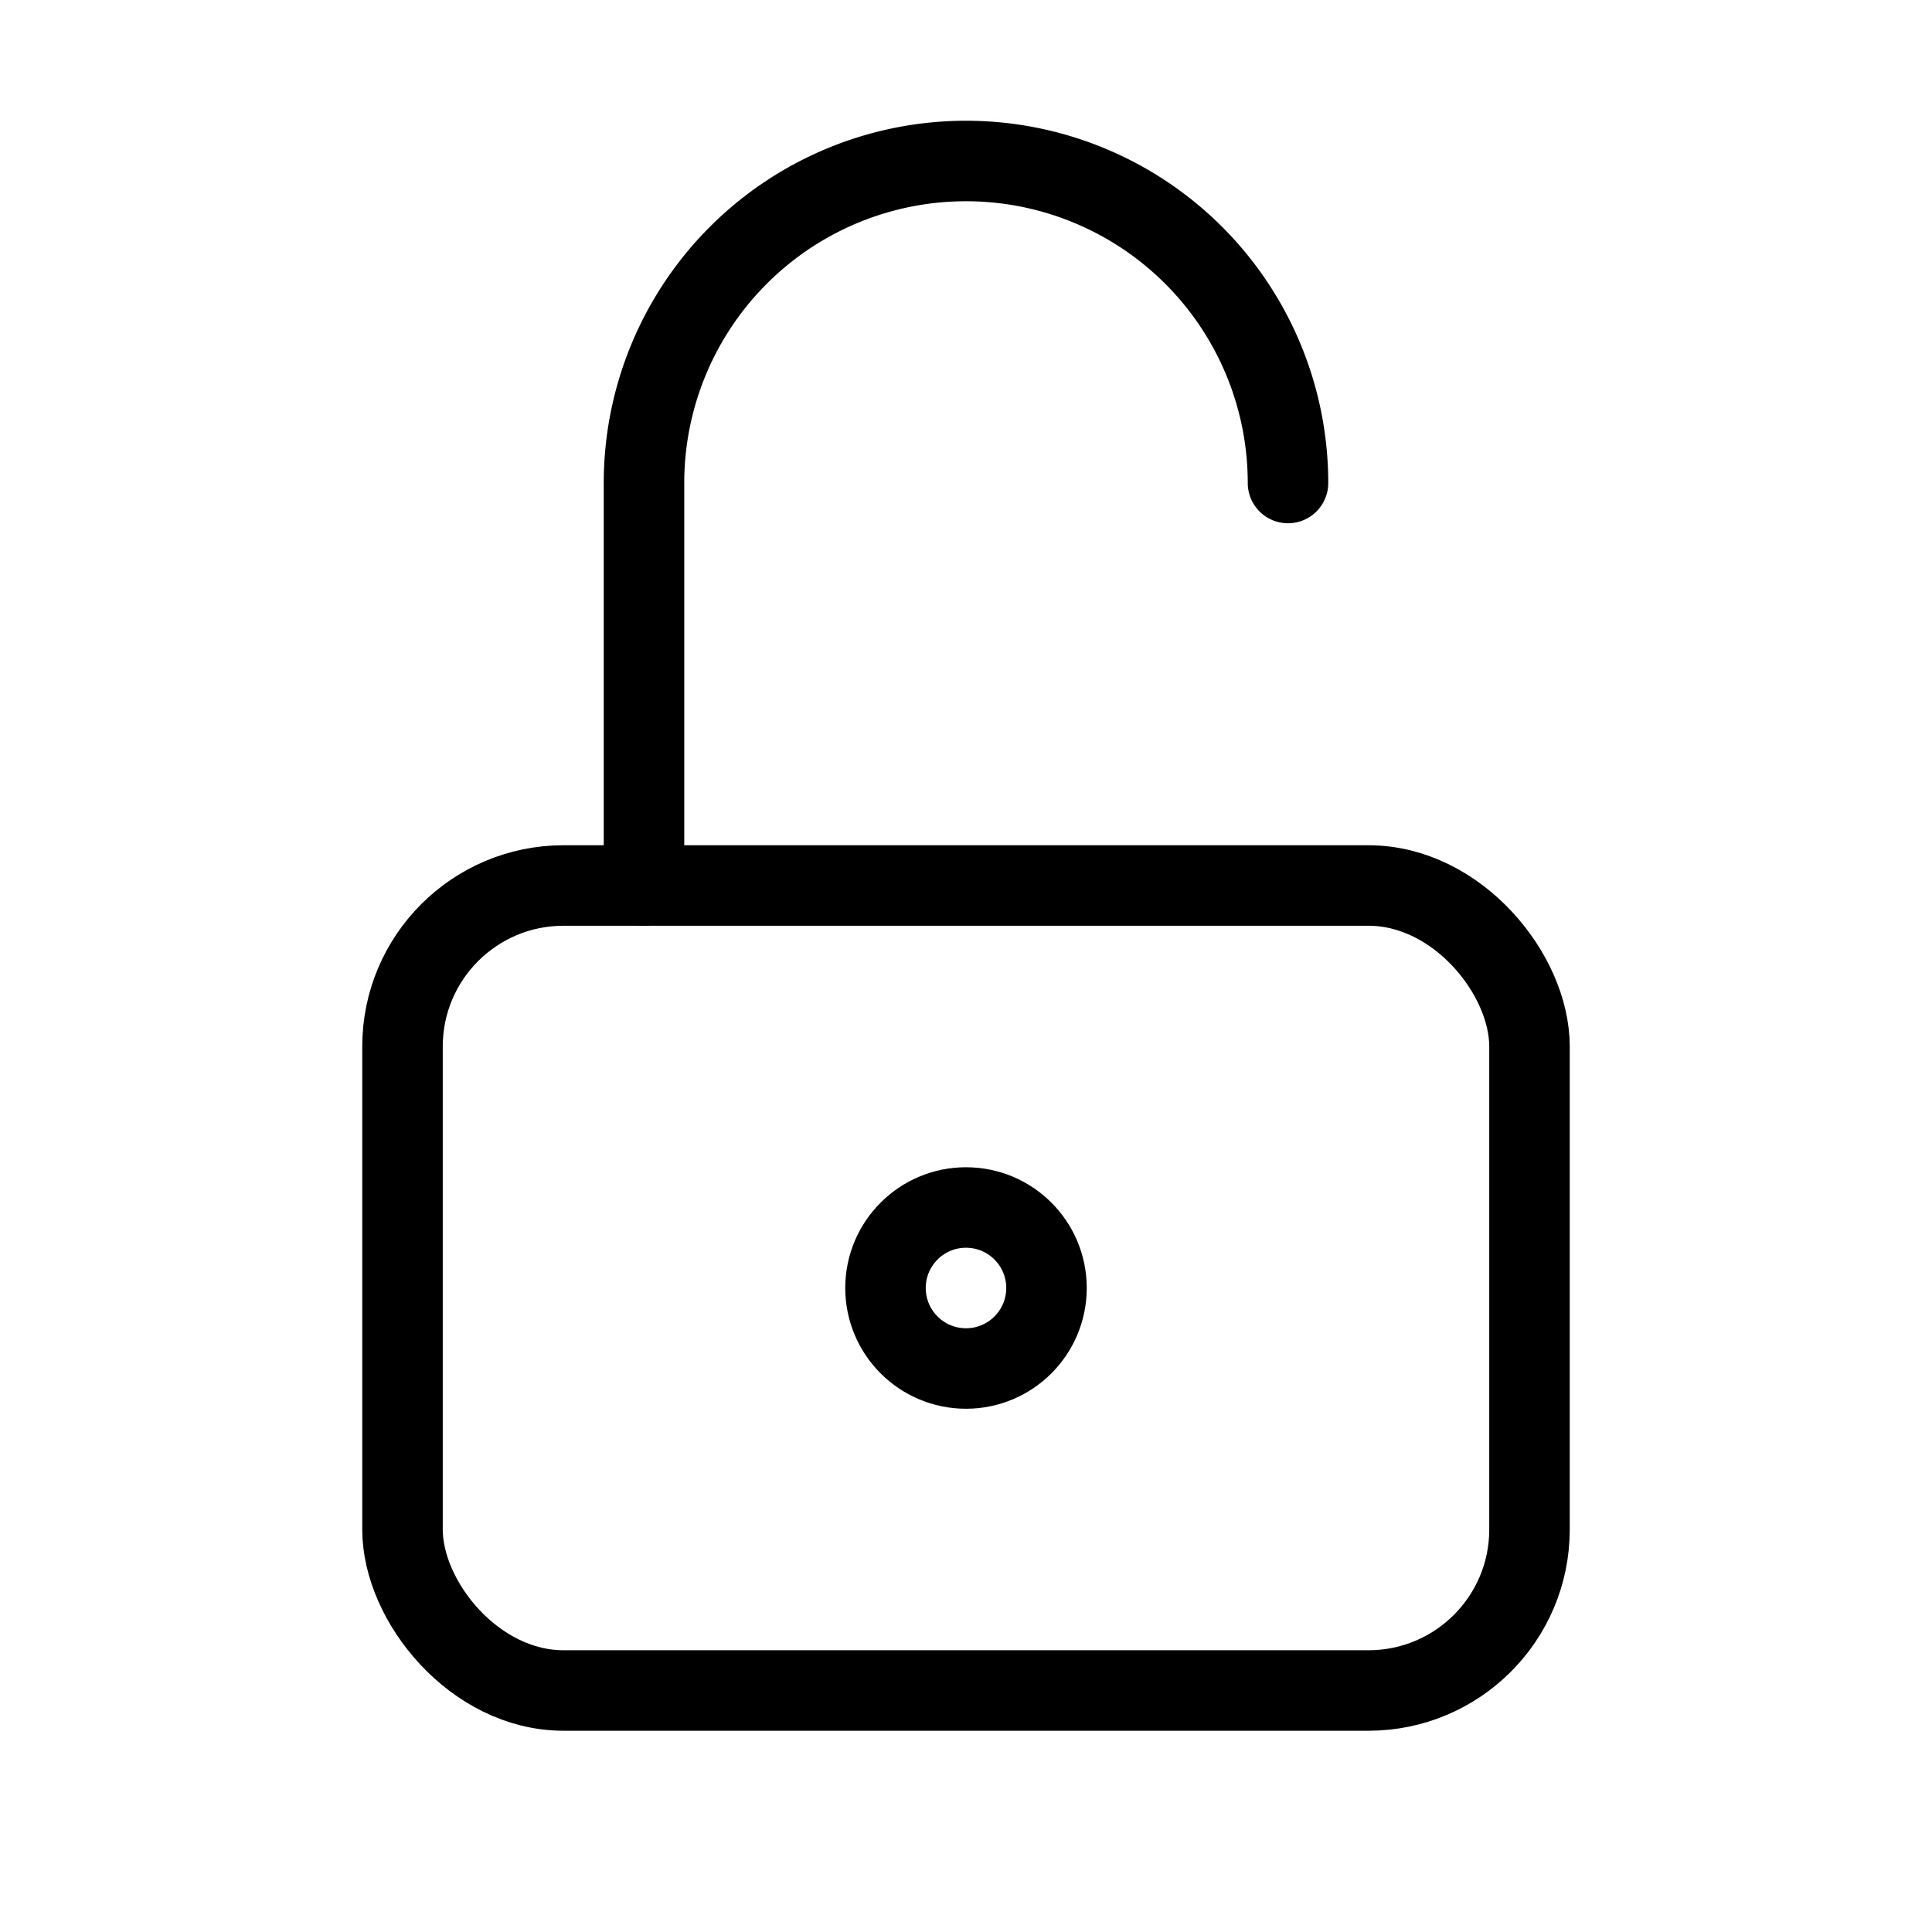
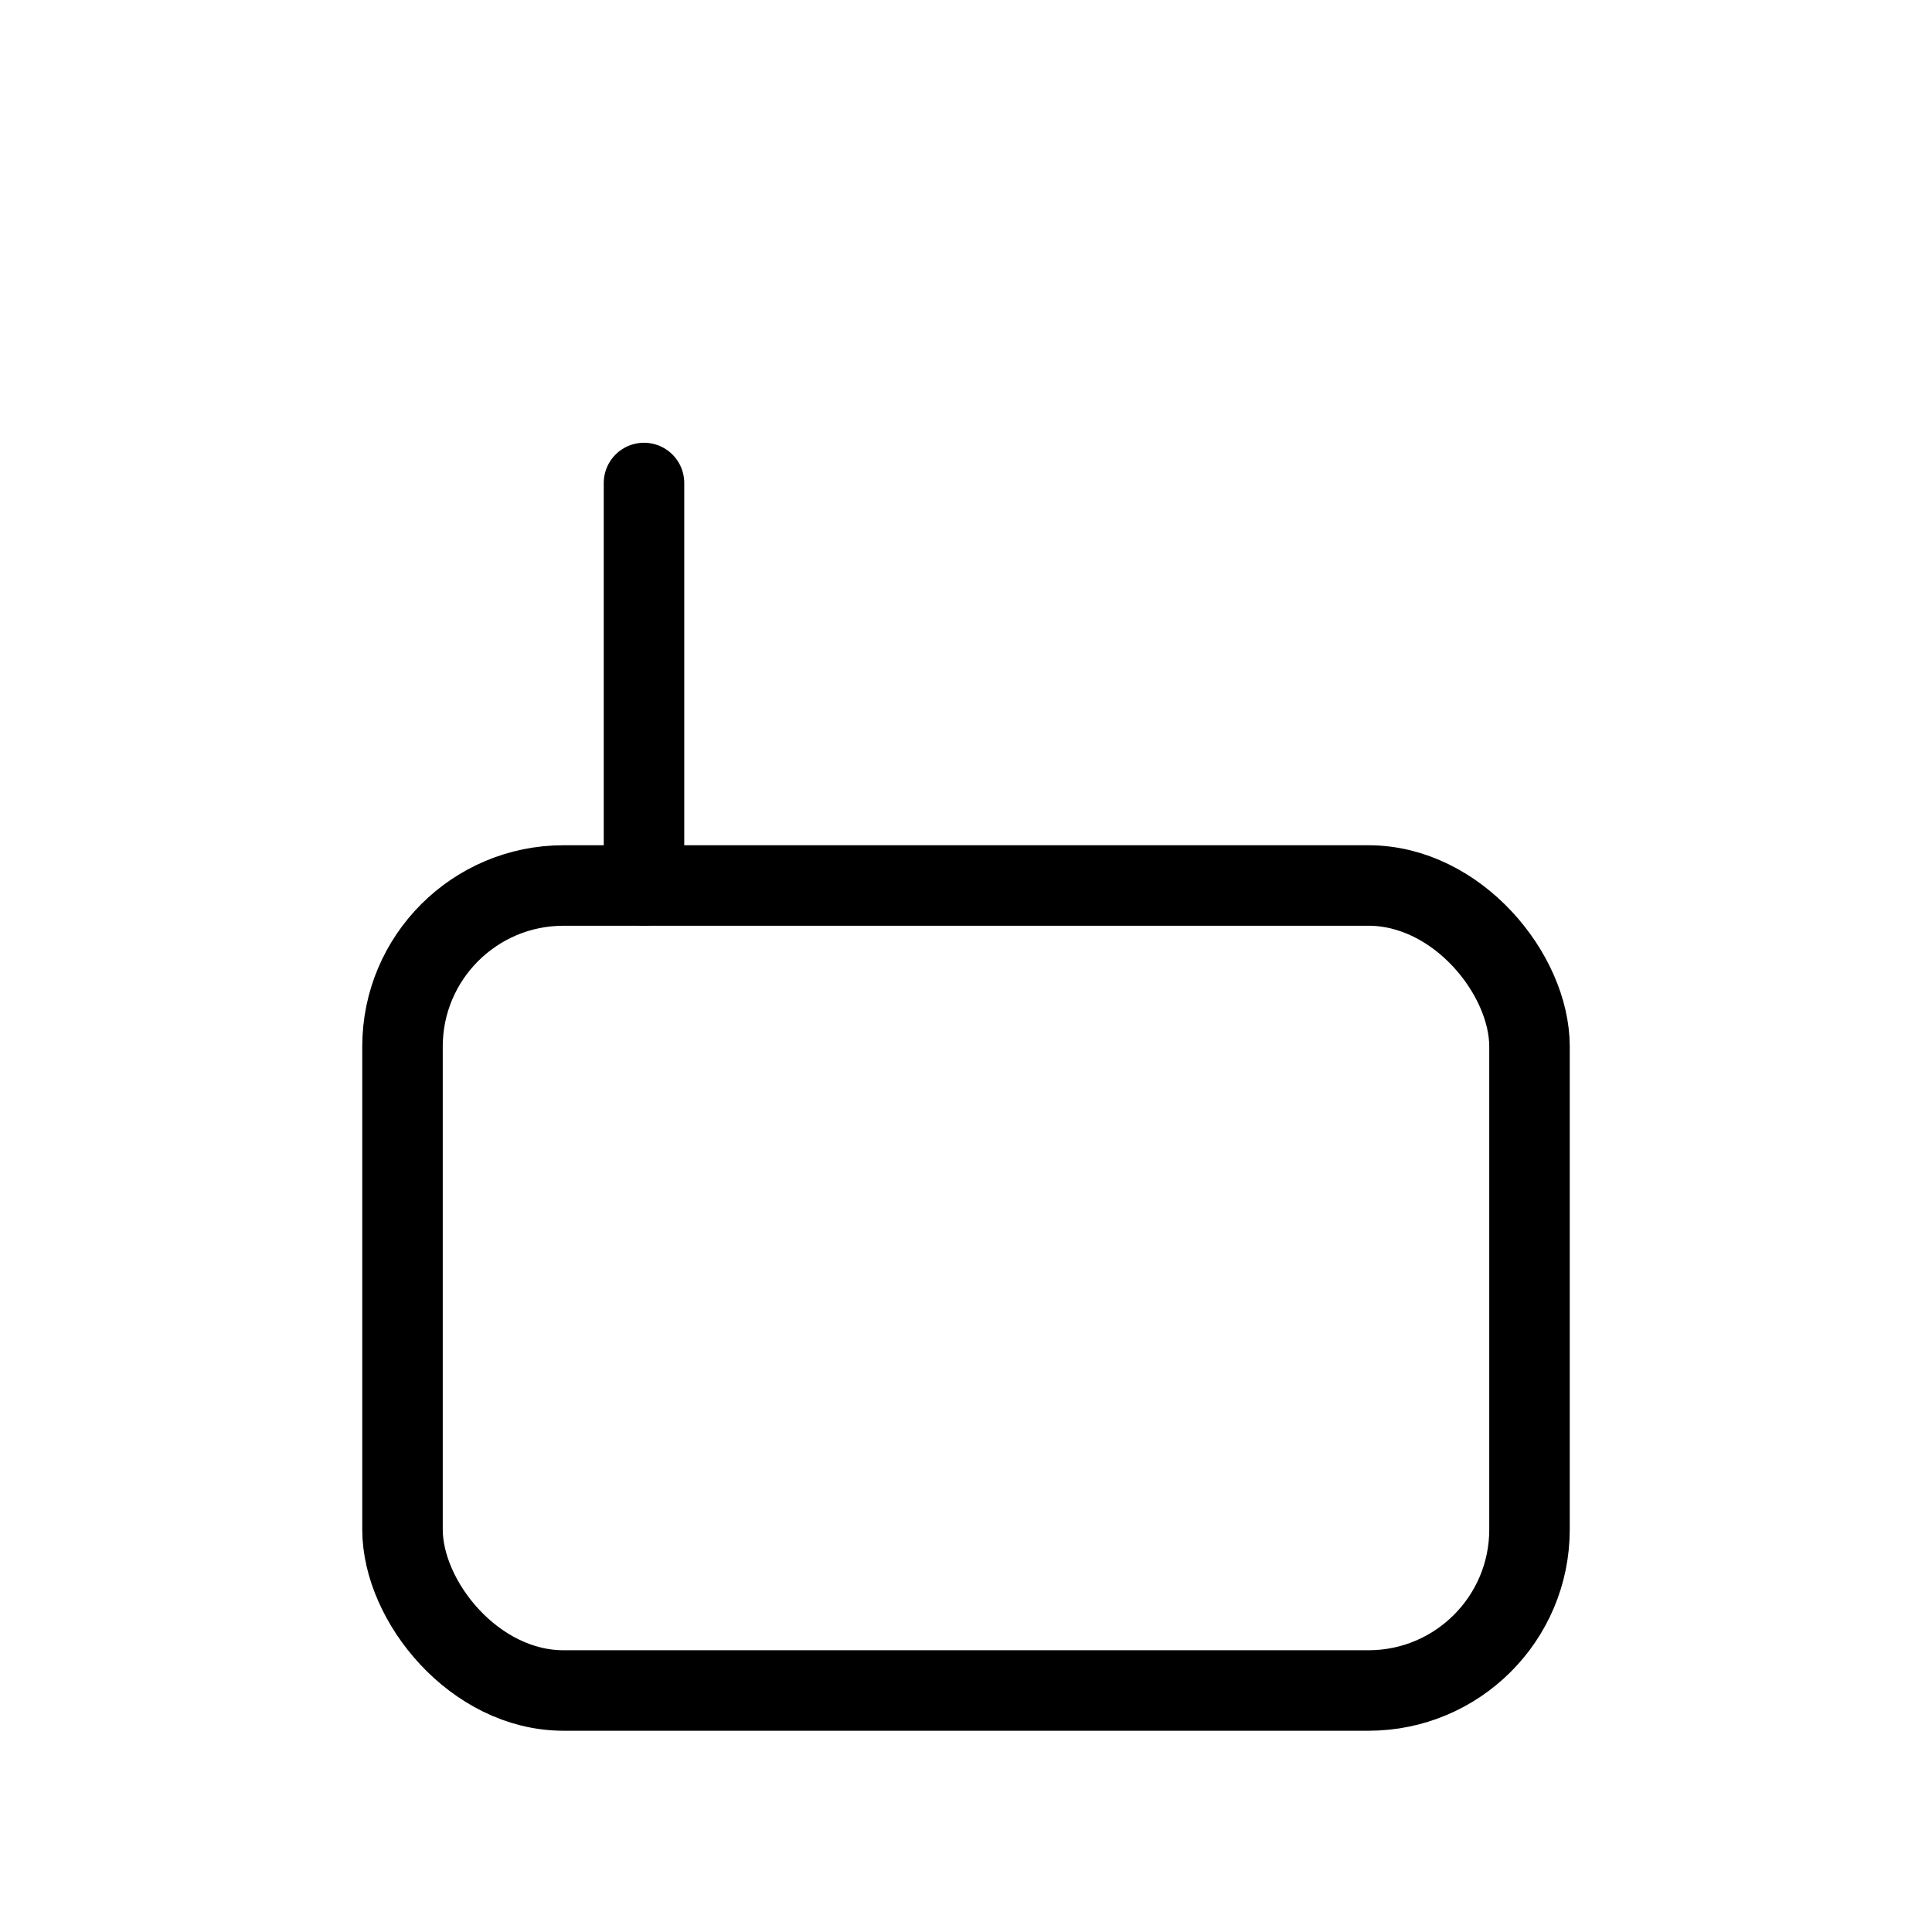
<svg xmlns="http://www.w3.org/2000/svg" width="24" height="24" viewbox="0 0 24 24" stroke-width="1" stroke="#000" fill="none" stroke-linecap="round" stroke-linejoin="round">
  <rect x="5" y="11" width="14" height="10" viewbox="0 0 14 10" rx="2" />
-   <circle cx="12" cy="16" r="1" />
-   <path d="M8 11V6a4 4 0 0 1 8 0" />
+   <path d="M8 11V6" />
</svg>